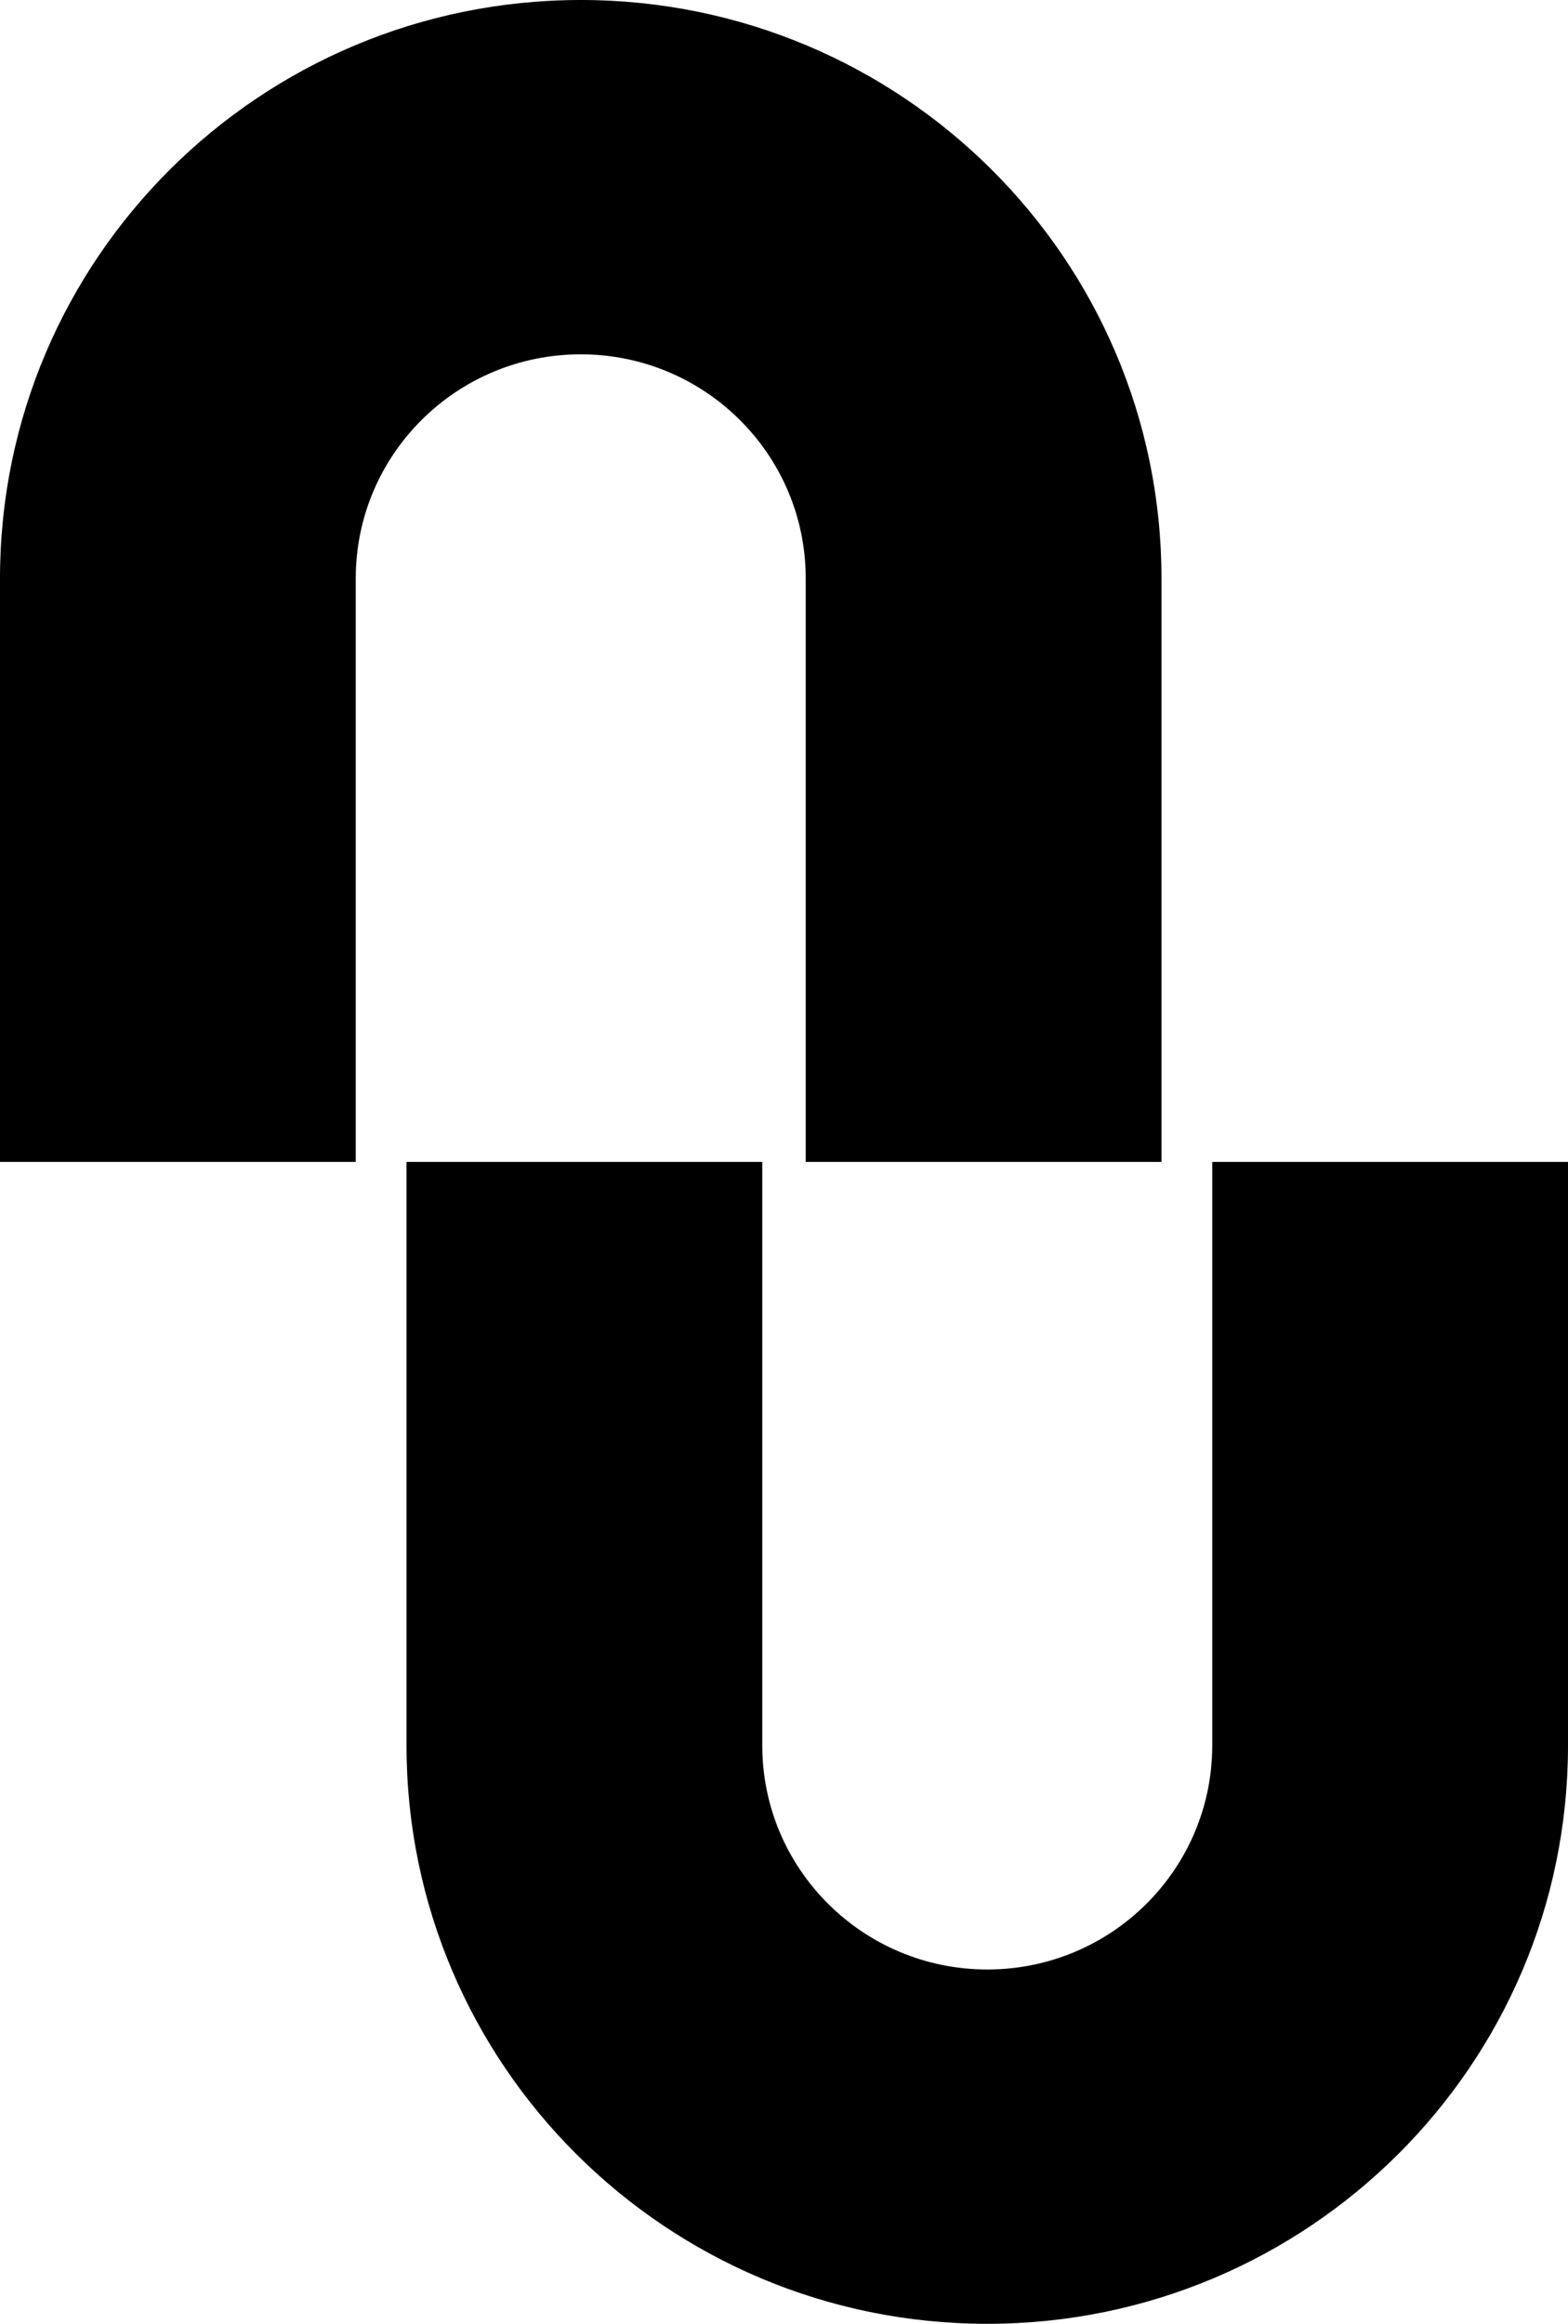
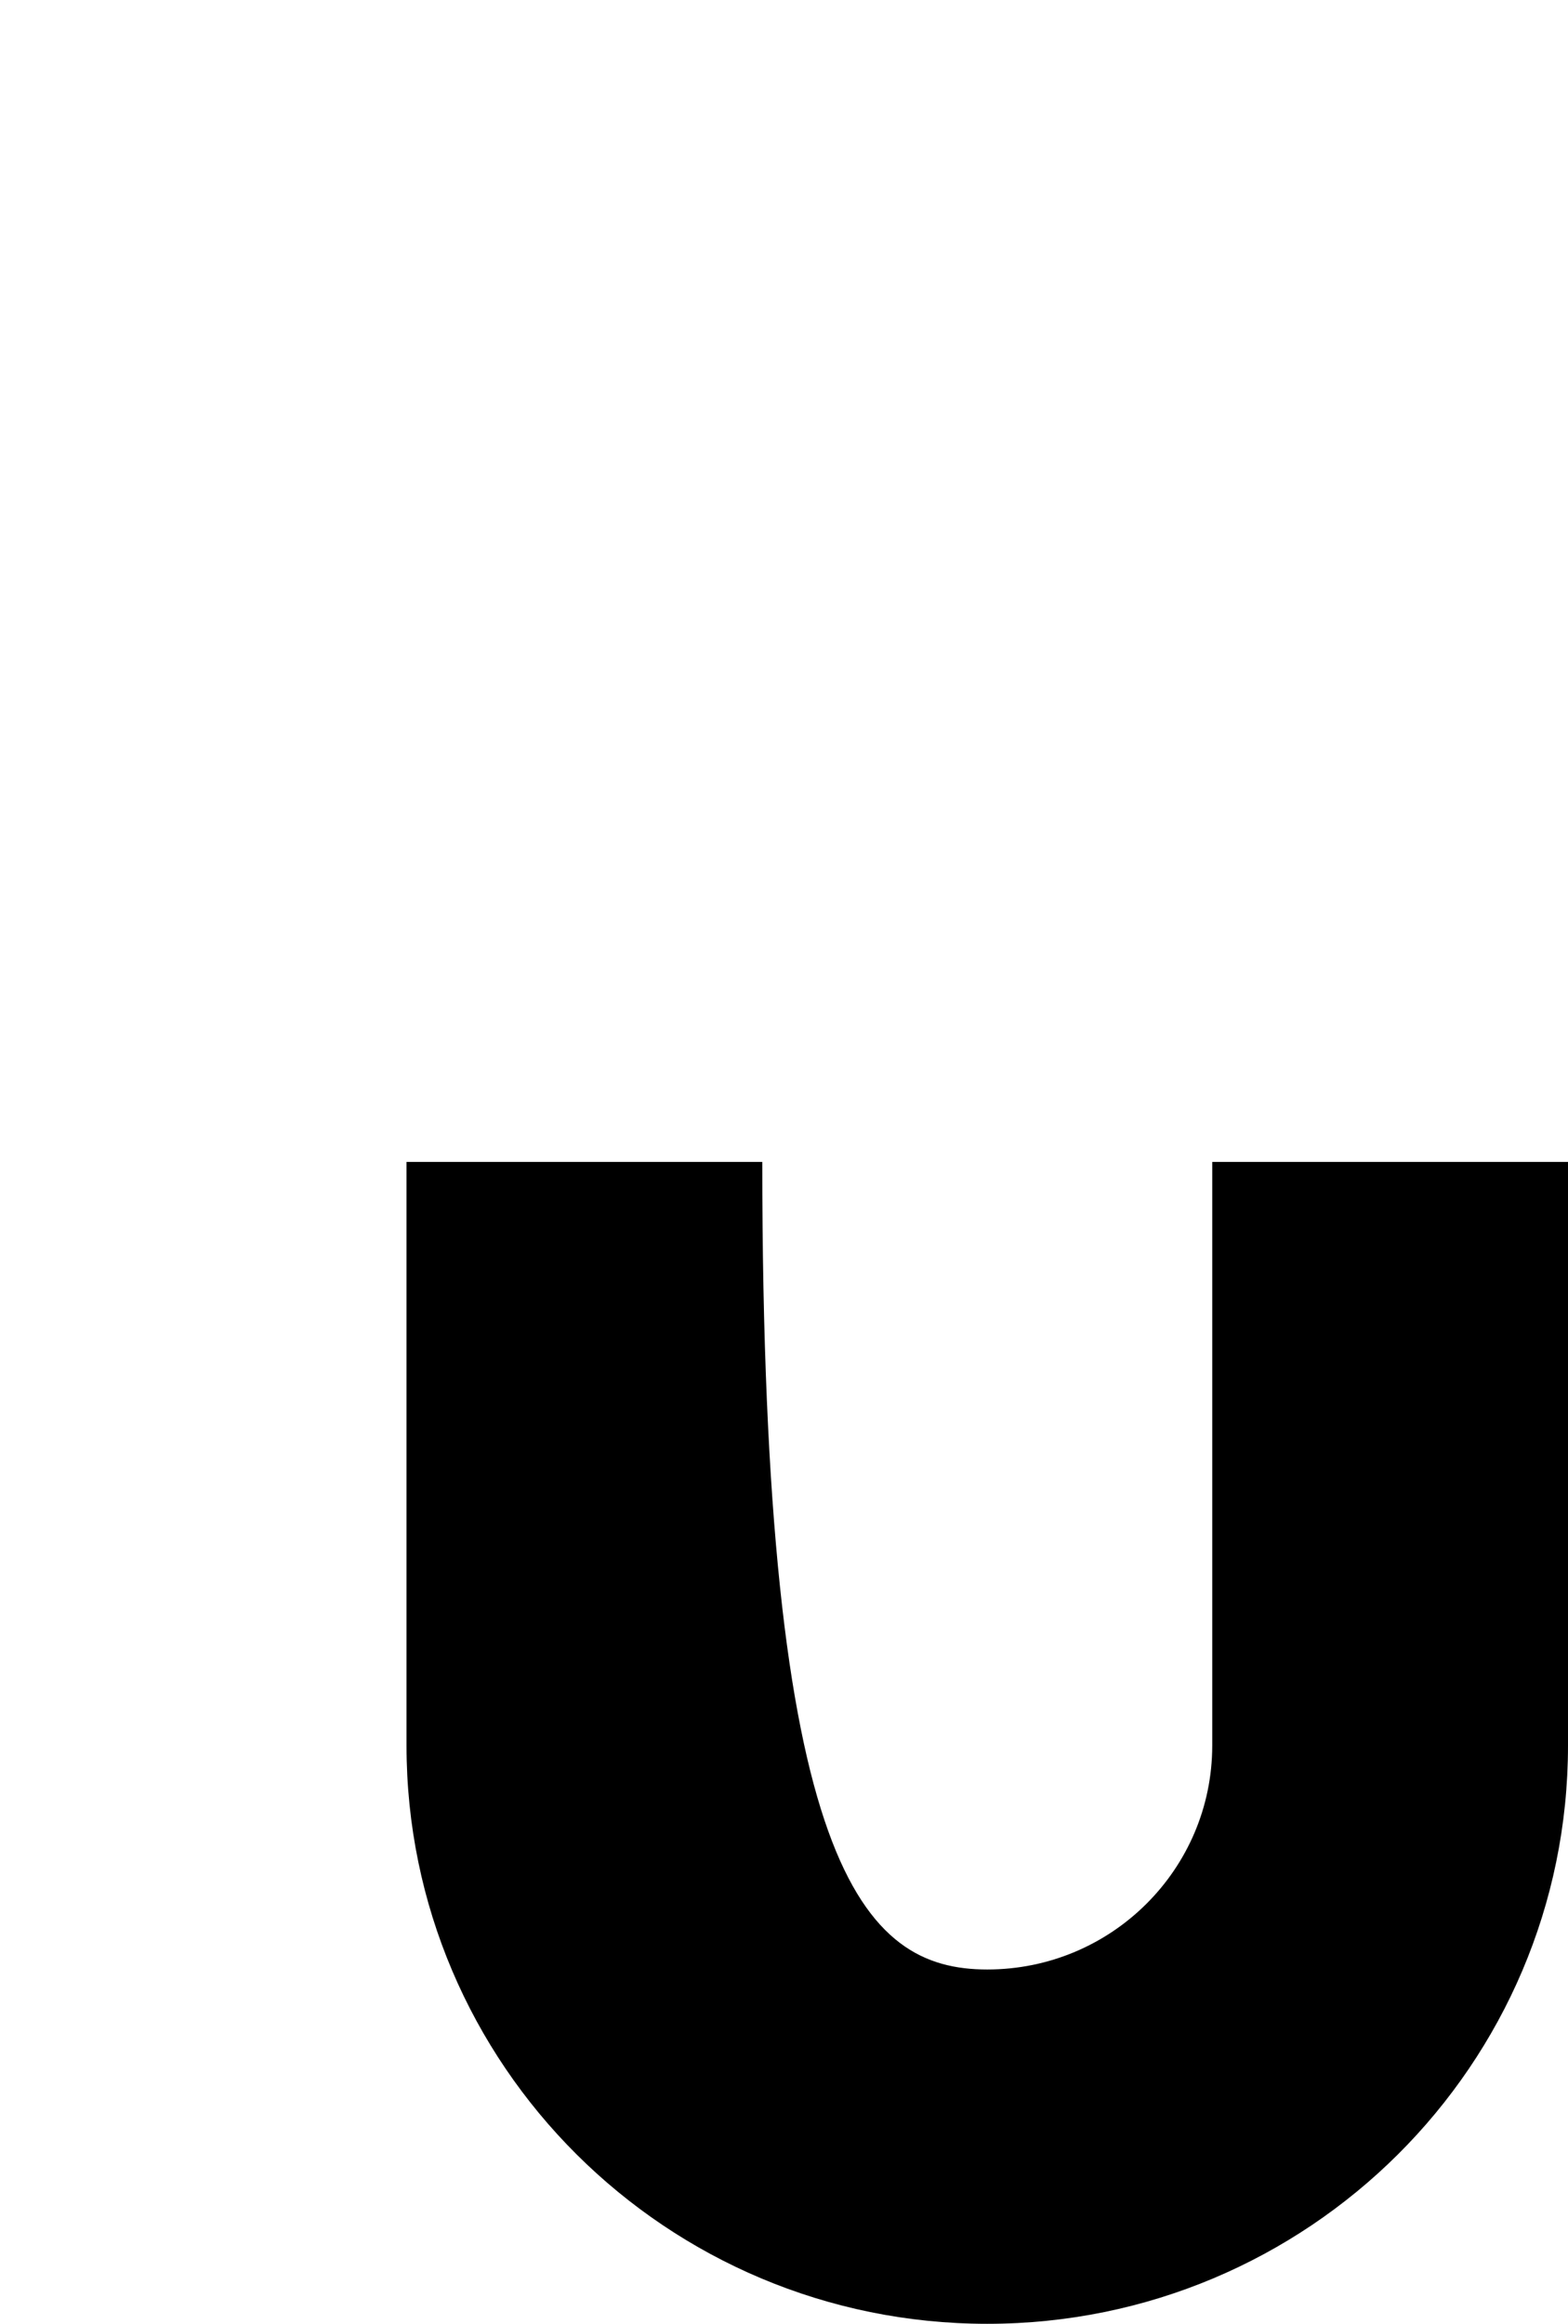
<svg xmlns="http://www.w3.org/2000/svg" width="27" height="40" viewBox="0 0 27 40" fill="none">
-   <path fill-rule="evenodd" clip-rule="evenodd" d="M10 -4.37114e-07C15.523 -1.95703e-07 20 4.457 20 9.955L20 20L13.874 20L13.874 9.955C13.874 7.825 12.139 6.099 10 6.099C7.86 6.099 6.126 7.825 6.126 9.955L6.126 20L-8.74228e-07 20L-4.35152e-07 9.955C-1.94824e-07 4.457 4.477 -6.78525e-07 10 -4.37114e-07Z" fill="black" />
-   <path fill-rule="evenodd" clip-rule="evenodd" d="M17 40C11.477 40 7 35.543 7 30.045L7 20L13.126 20L13.126 30.045C13.126 32.175 14.861 33.901 17 33.901C19.14 33.901 20.874 32.175 20.874 30.045L20.874 20L27 20L27 30.045C27 35.543 22.523 40 17 40Z" fill="black" />
+   <path fill-rule="evenodd" clip-rule="evenodd" d="M17 40C11.477 40 7 35.543 7 30.045L7 20L13.126 20C13.126 32.175 14.861 33.901 17 33.901C19.14 33.901 20.874 32.175 20.874 30.045L20.874 20L27 20L27 30.045C27 35.543 22.523 40 17 40Z" fill="black" />
</svg>